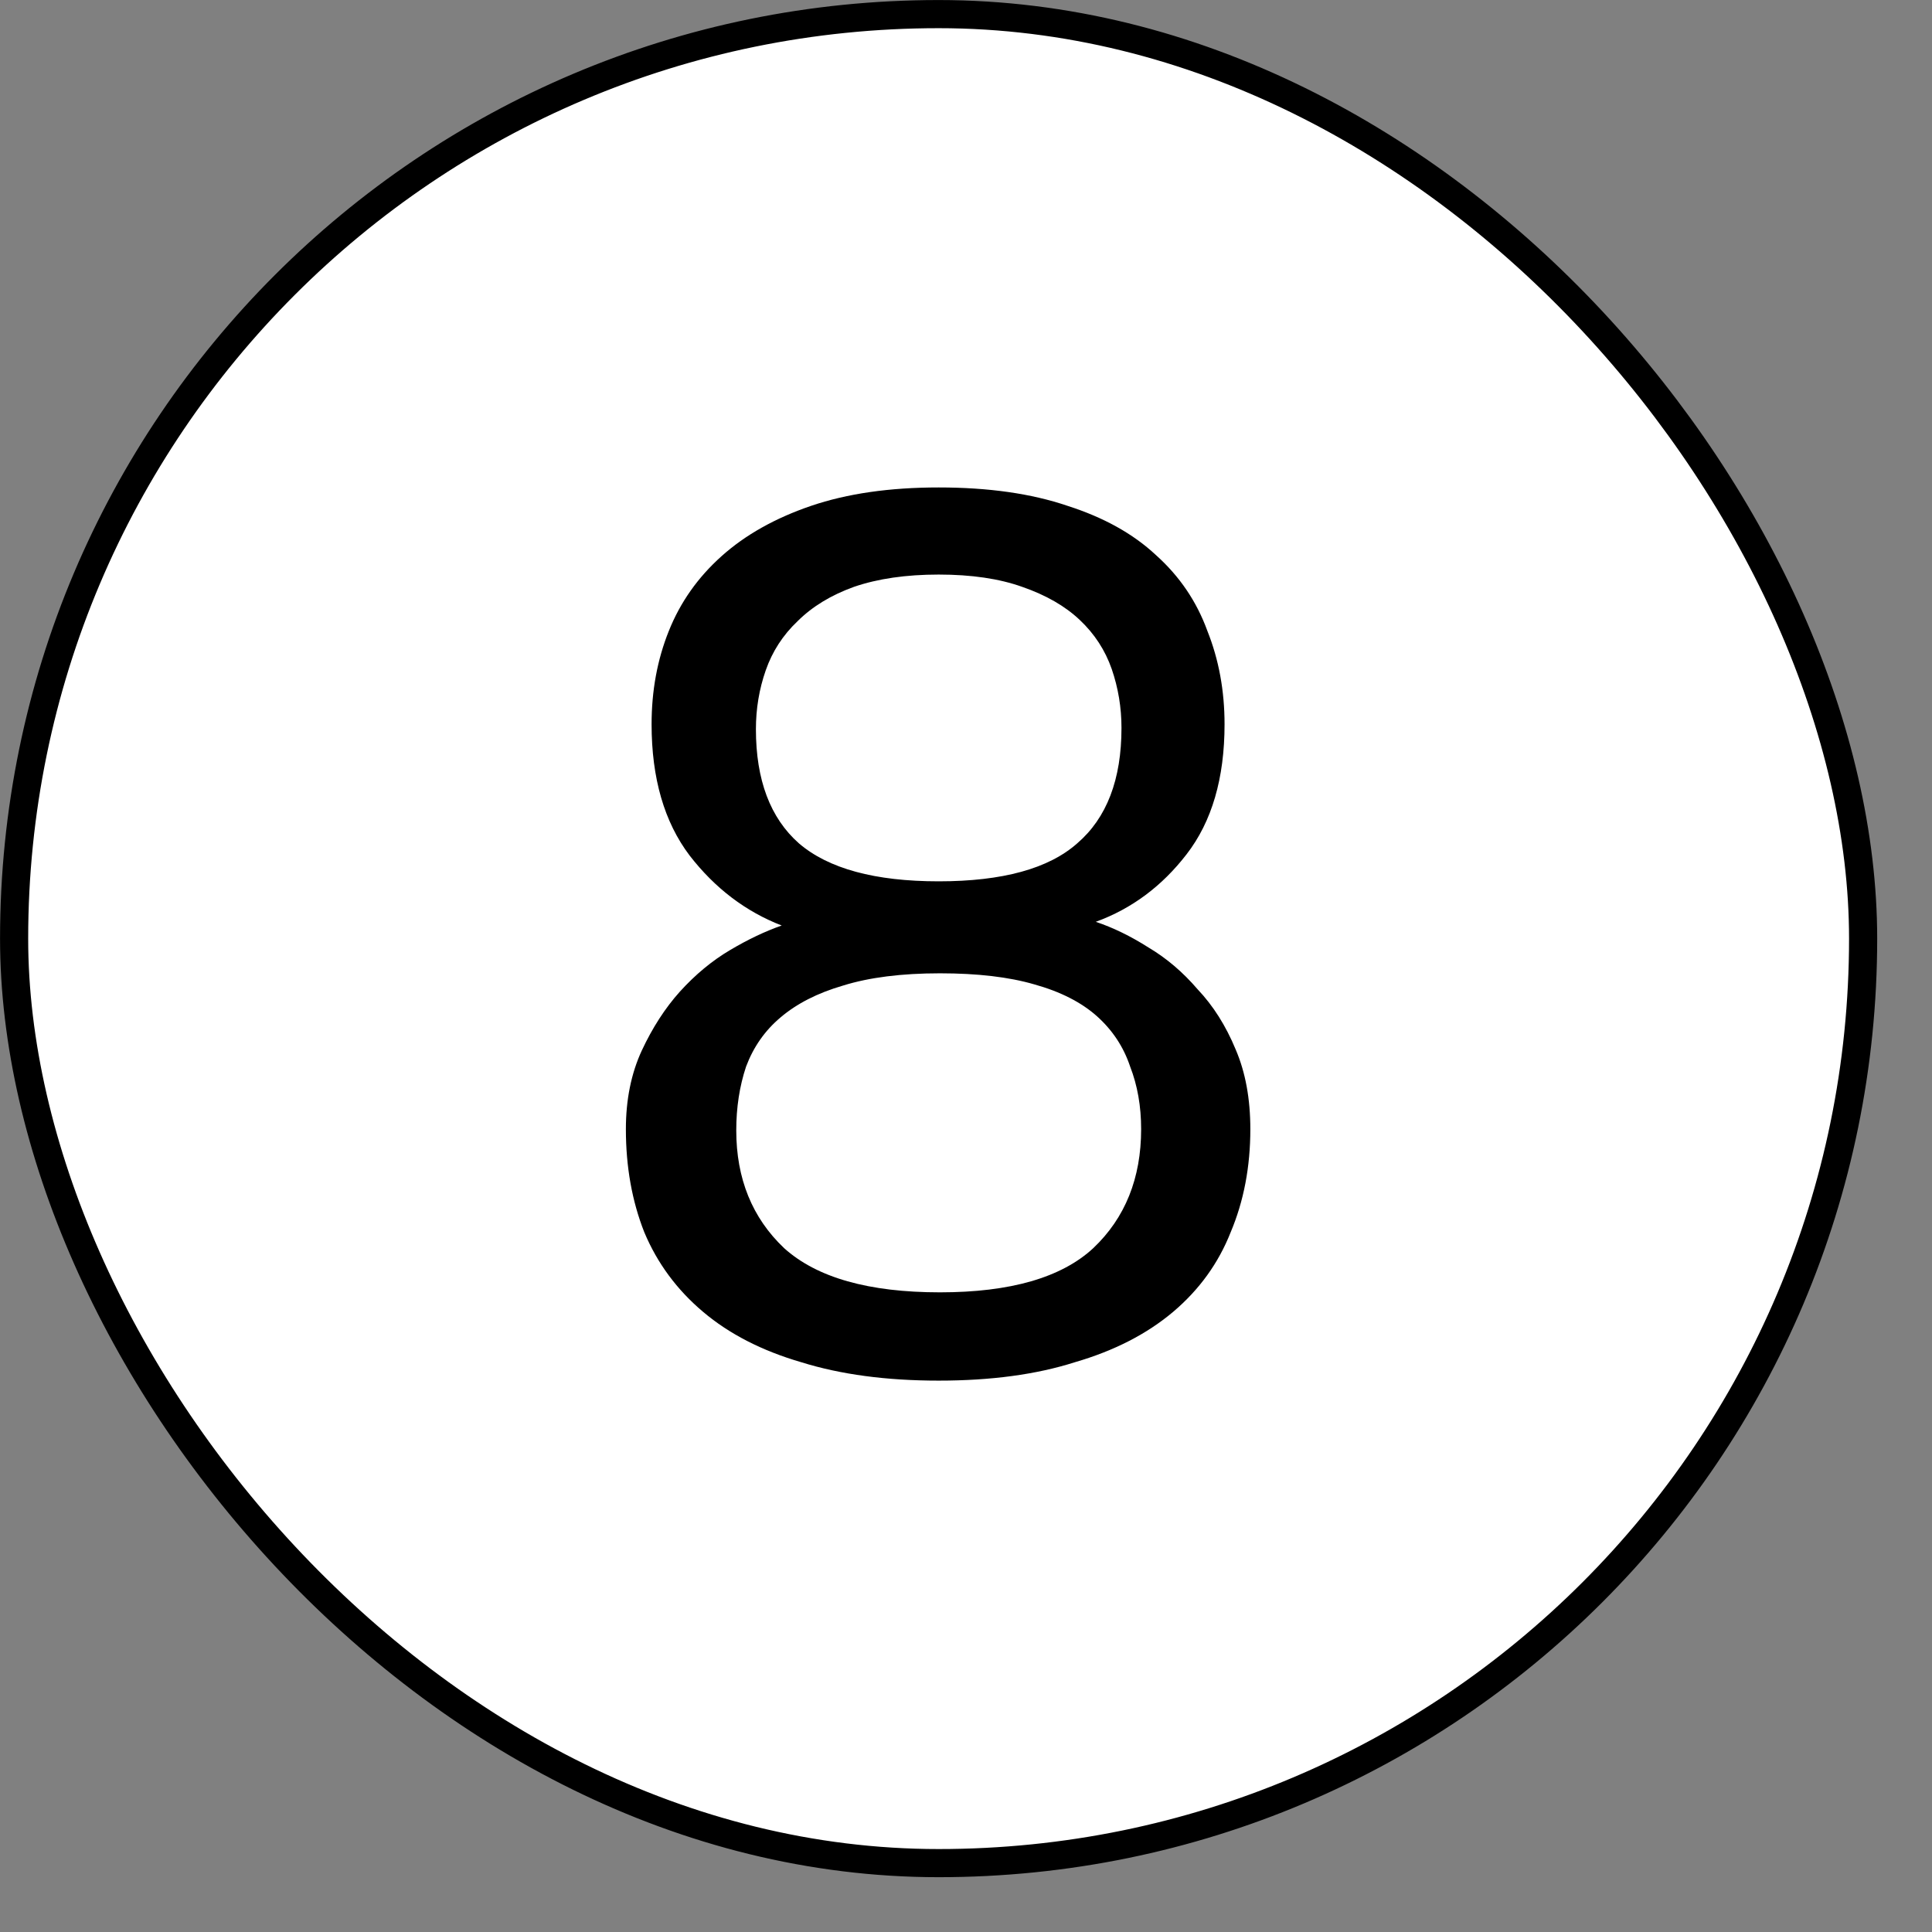
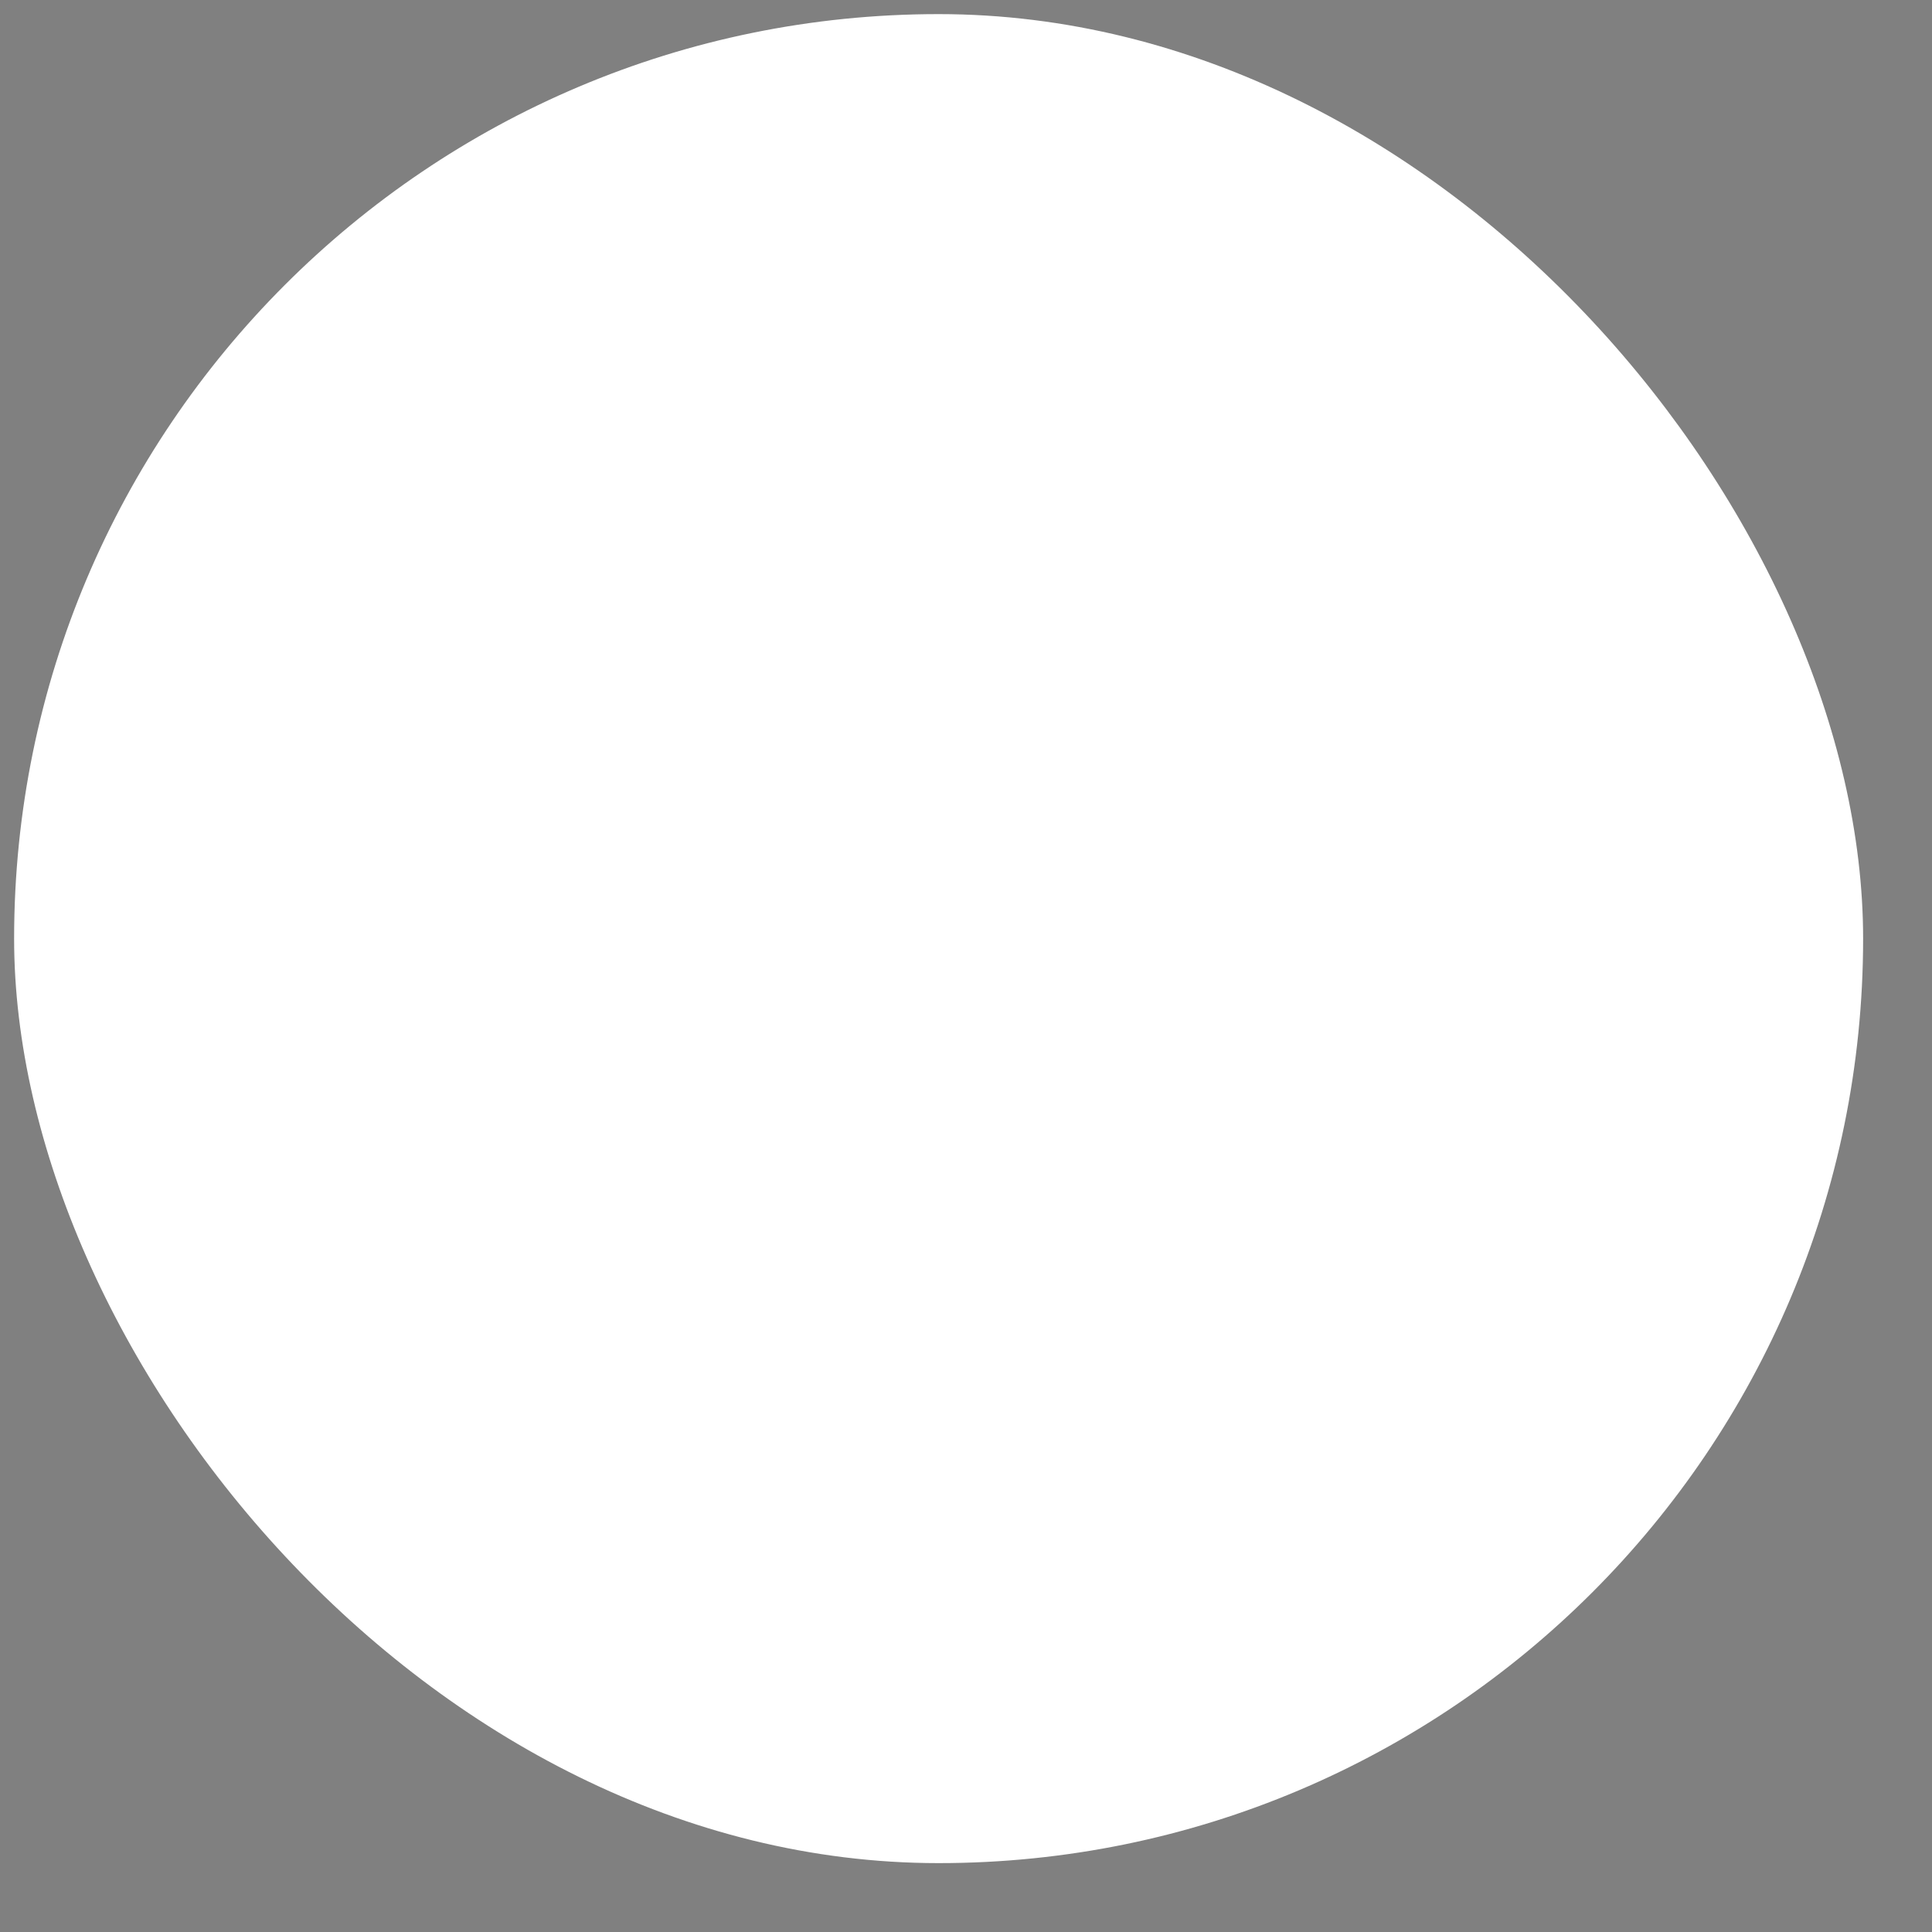
<svg xmlns="http://www.w3.org/2000/svg" width="23" height="23" viewBox="0 0 23 23" fill="none">
  <rect x="0" y="0" width="23" height="23" fill="#808080" stroke="none" />
  <rect x="0.168" y="0.168" width="22.012" height="22.012" rx="11.006" fill="white" />
-   <rect x="0.168" y="0.168" width="22.012" height="22.012" rx="11.006" stroke="black" stroke-width="0.335" />
-   <path d="M9.306 11.018C8.877 10.852 8.512 10.575 8.21 10.185C7.908 9.786 7.757 9.265 7.757 8.622C7.757 8.223 7.825 7.853 7.962 7.512C8.098 7.171 8.307 6.874 8.59 6.621C8.872 6.368 9.228 6.168 9.656 6.022C10.085 5.876 10.591 5.803 11.175 5.803C11.769 5.803 12.28 5.876 12.709 6.022C13.137 6.159 13.488 6.353 13.76 6.607C14.043 6.86 14.247 7.162 14.374 7.512C14.51 7.853 14.578 8.223 14.578 8.622C14.578 9.265 14.427 9.781 14.126 10.17C13.833 10.55 13.473 10.818 13.045 10.974C13.249 11.042 13.459 11.144 13.673 11.28C13.887 11.407 14.082 11.573 14.257 11.777C14.442 11.972 14.593 12.21 14.71 12.493C14.827 12.765 14.885 13.082 14.885 13.442C14.885 13.89 14.807 14.299 14.651 14.669C14.505 15.039 14.276 15.355 13.965 15.618C13.653 15.881 13.264 16.081 12.796 16.217C12.339 16.363 11.798 16.436 11.175 16.436C10.552 16.436 10.007 16.363 9.539 16.217C9.072 16.081 8.682 15.881 8.371 15.618C8.059 15.355 7.825 15.039 7.67 14.669C7.524 14.299 7.451 13.89 7.451 13.442C7.451 13.092 7.514 12.78 7.64 12.507C7.767 12.235 7.918 12.001 8.093 11.806C8.278 11.602 8.478 11.436 8.692 11.31C8.906 11.183 9.111 11.086 9.306 11.018ZM8.999 8.681C8.999 9.284 9.169 9.737 9.51 10.039C9.861 10.341 10.416 10.492 11.175 10.492C11.935 10.492 12.485 10.341 12.825 10.039C13.176 9.737 13.351 9.279 13.351 8.666C13.351 8.423 13.312 8.189 13.235 7.965C13.157 7.741 13.03 7.546 12.855 7.381C12.68 7.215 12.451 7.084 12.168 6.986C11.896 6.889 11.565 6.84 11.175 6.84C10.786 6.84 10.45 6.889 10.167 6.986C9.895 7.084 9.671 7.22 9.495 7.395C9.32 7.561 9.194 7.756 9.116 7.98C9.038 8.203 8.999 8.437 8.999 8.681ZM8.765 13.457C8.765 14.031 8.955 14.499 9.335 14.859C9.724 15.21 10.342 15.385 11.19 15.385C12.027 15.385 12.636 15.21 13.015 14.859C13.395 14.499 13.585 14.026 13.585 13.442C13.585 13.169 13.541 12.921 13.454 12.697C13.376 12.463 13.244 12.264 13.059 12.098C12.874 11.933 12.626 11.806 12.314 11.719C12.012 11.631 11.638 11.587 11.19 11.587C10.732 11.587 10.347 11.636 10.036 11.733C9.734 11.821 9.486 11.947 9.291 12.113C9.106 12.269 8.97 12.463 8.882 12.697C8.804 12.931 8.765 13.184 8.765 13.457Z" fill="black" />
</svg>